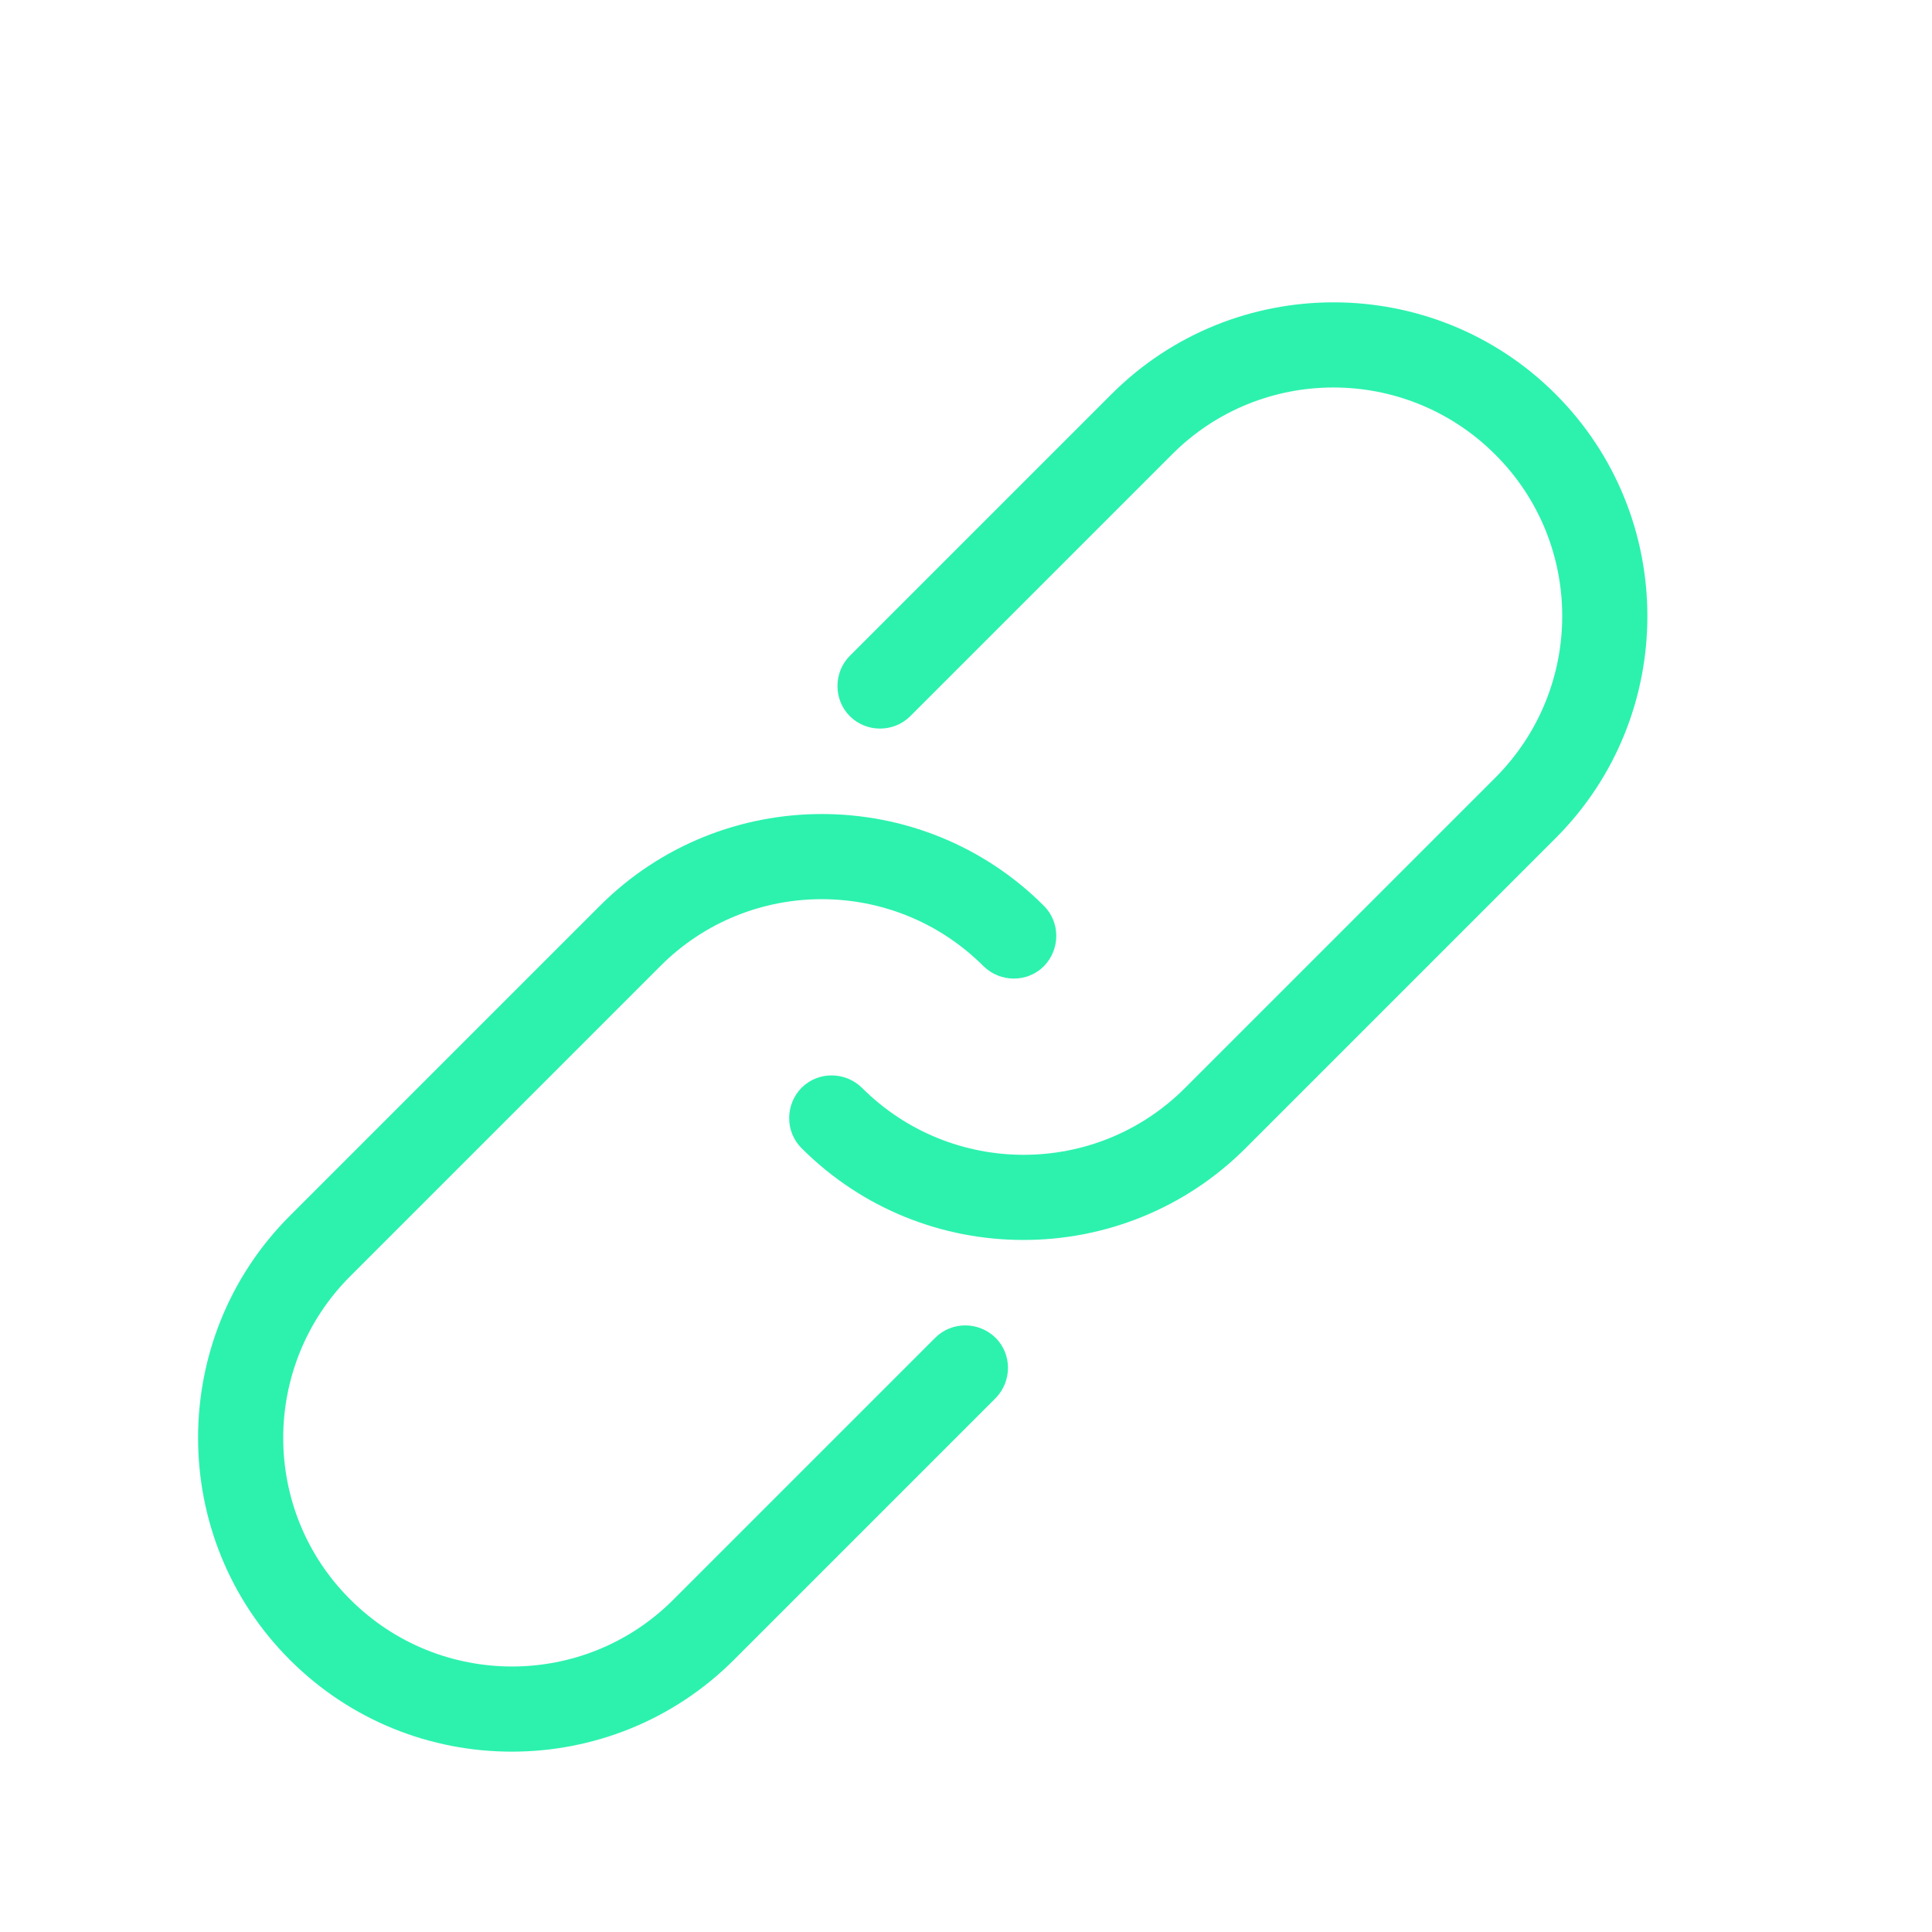
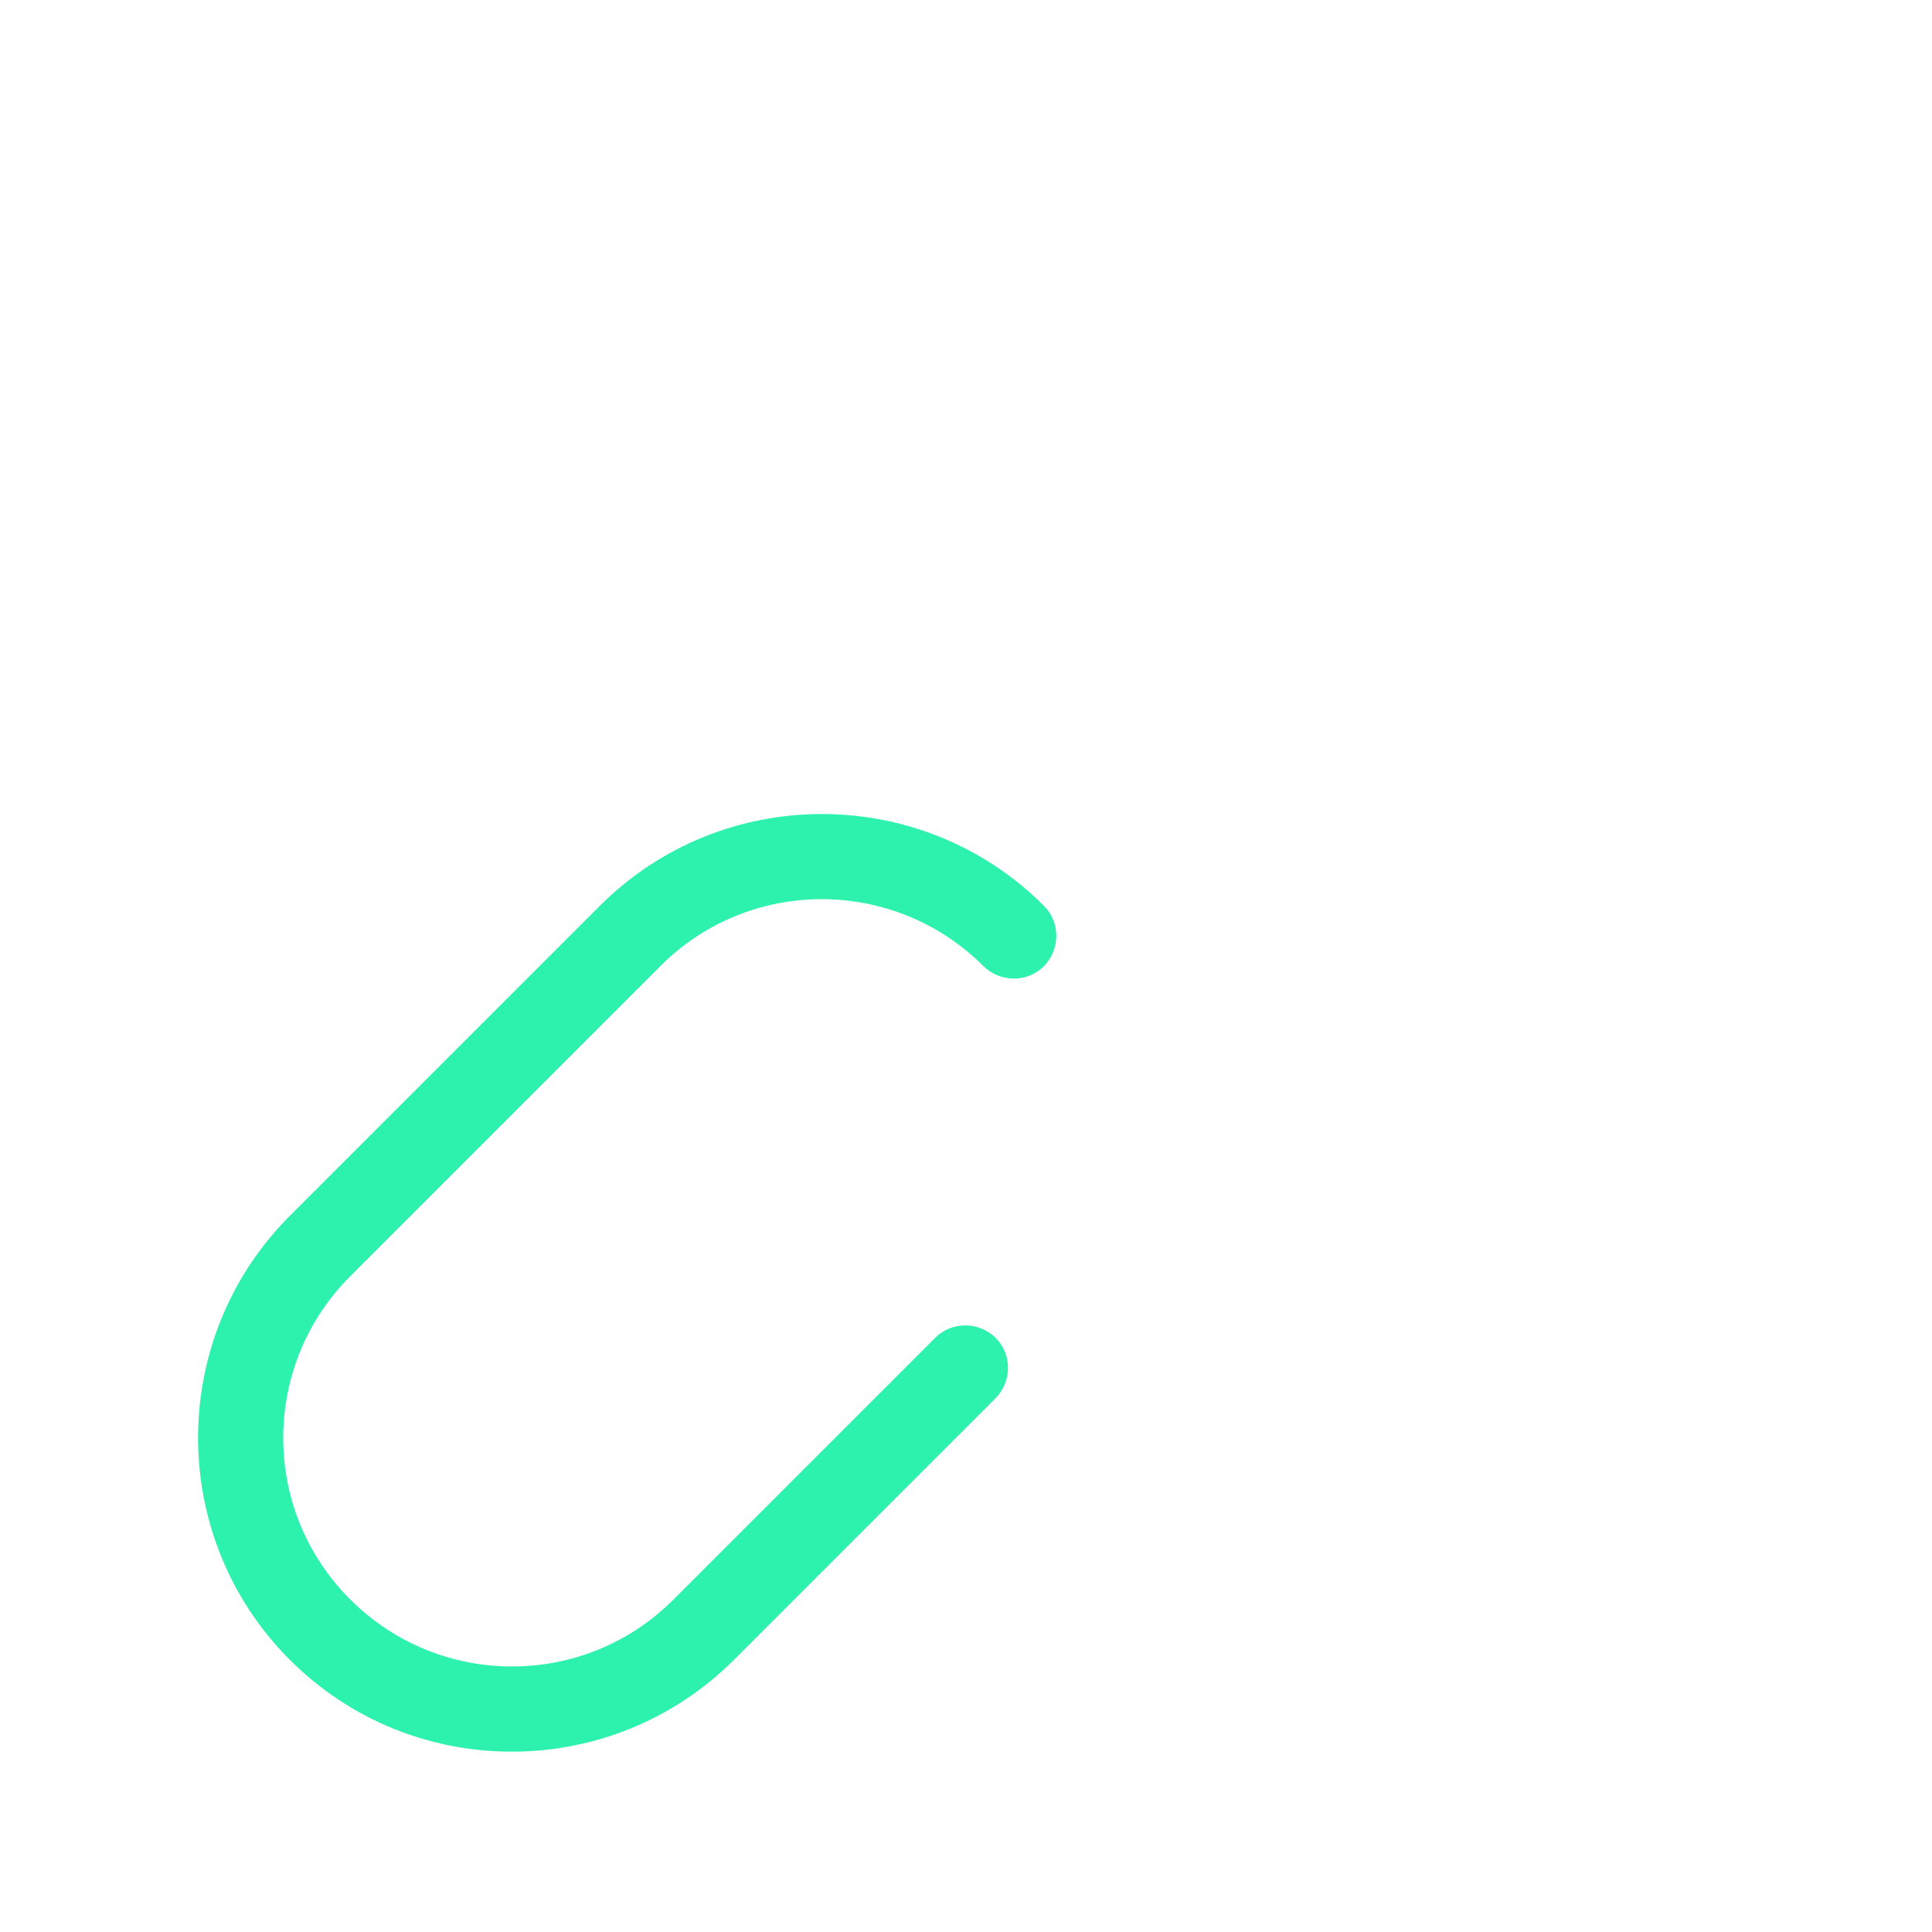
<svg xmlns="http://www.w3.org/2000/svg" id="Layer_1" width="47.99" height="47.99" viewBox="0 0 47.99 47.99">
-   <path d="M25.42,30.8c-2,0-3.99-.76-5.51-2.28-.41-.41-.41-1.08,0-1.5,.41-.41,1.08-.41,1.5,0,2.22,2.22,5.82,2.22,8.03,0l7.7-7.7c2.22-2.22,2.22-5.82,0-8.03-2.22-2.22-5.82-2.22-8.03,0l-6.5,6.5c-.41,.41-1.09,.41-1.5,0-.41-.41-.41-1.09,0-1.5l6.5-6.5c3.04-3.04,7.99-3.04,11.03,0,3.04,3.04,3.04,7.99,0,11.03l-7.7,7.7c-1.52,1.52-3.52,2.28-5.51,2.28h0Z" style="fill: #2cf2ae;" />
  <path d="M12.71,43.51c-2,0-3.99-.76-5.51-2.28-3.04-3.04-3.04-7.99,0-11.03l7.7-7.7c3.04-3.04,7.99-3.04,11.03,0,.41,.41,.41,1.08,0,1.5-.41,.41-1.08,.41-1.5,0-2.22-2.22-5.82-2.22-8.03,0l-7.7,7.7c-2.22,2.22-2.22,5.82,0,8.03,2.22,2.22,5.82,2.22,8.03,0l6.5-6.5c.41-.41,1.08-.41,1.5,0,.41,.41,.41,1.08,0,1.5l-6.5,6.5c-1.52,1.52-3.52,2.28-5.51,2.28h0Z" style="fill: #2cf2ae;" />
</svg>